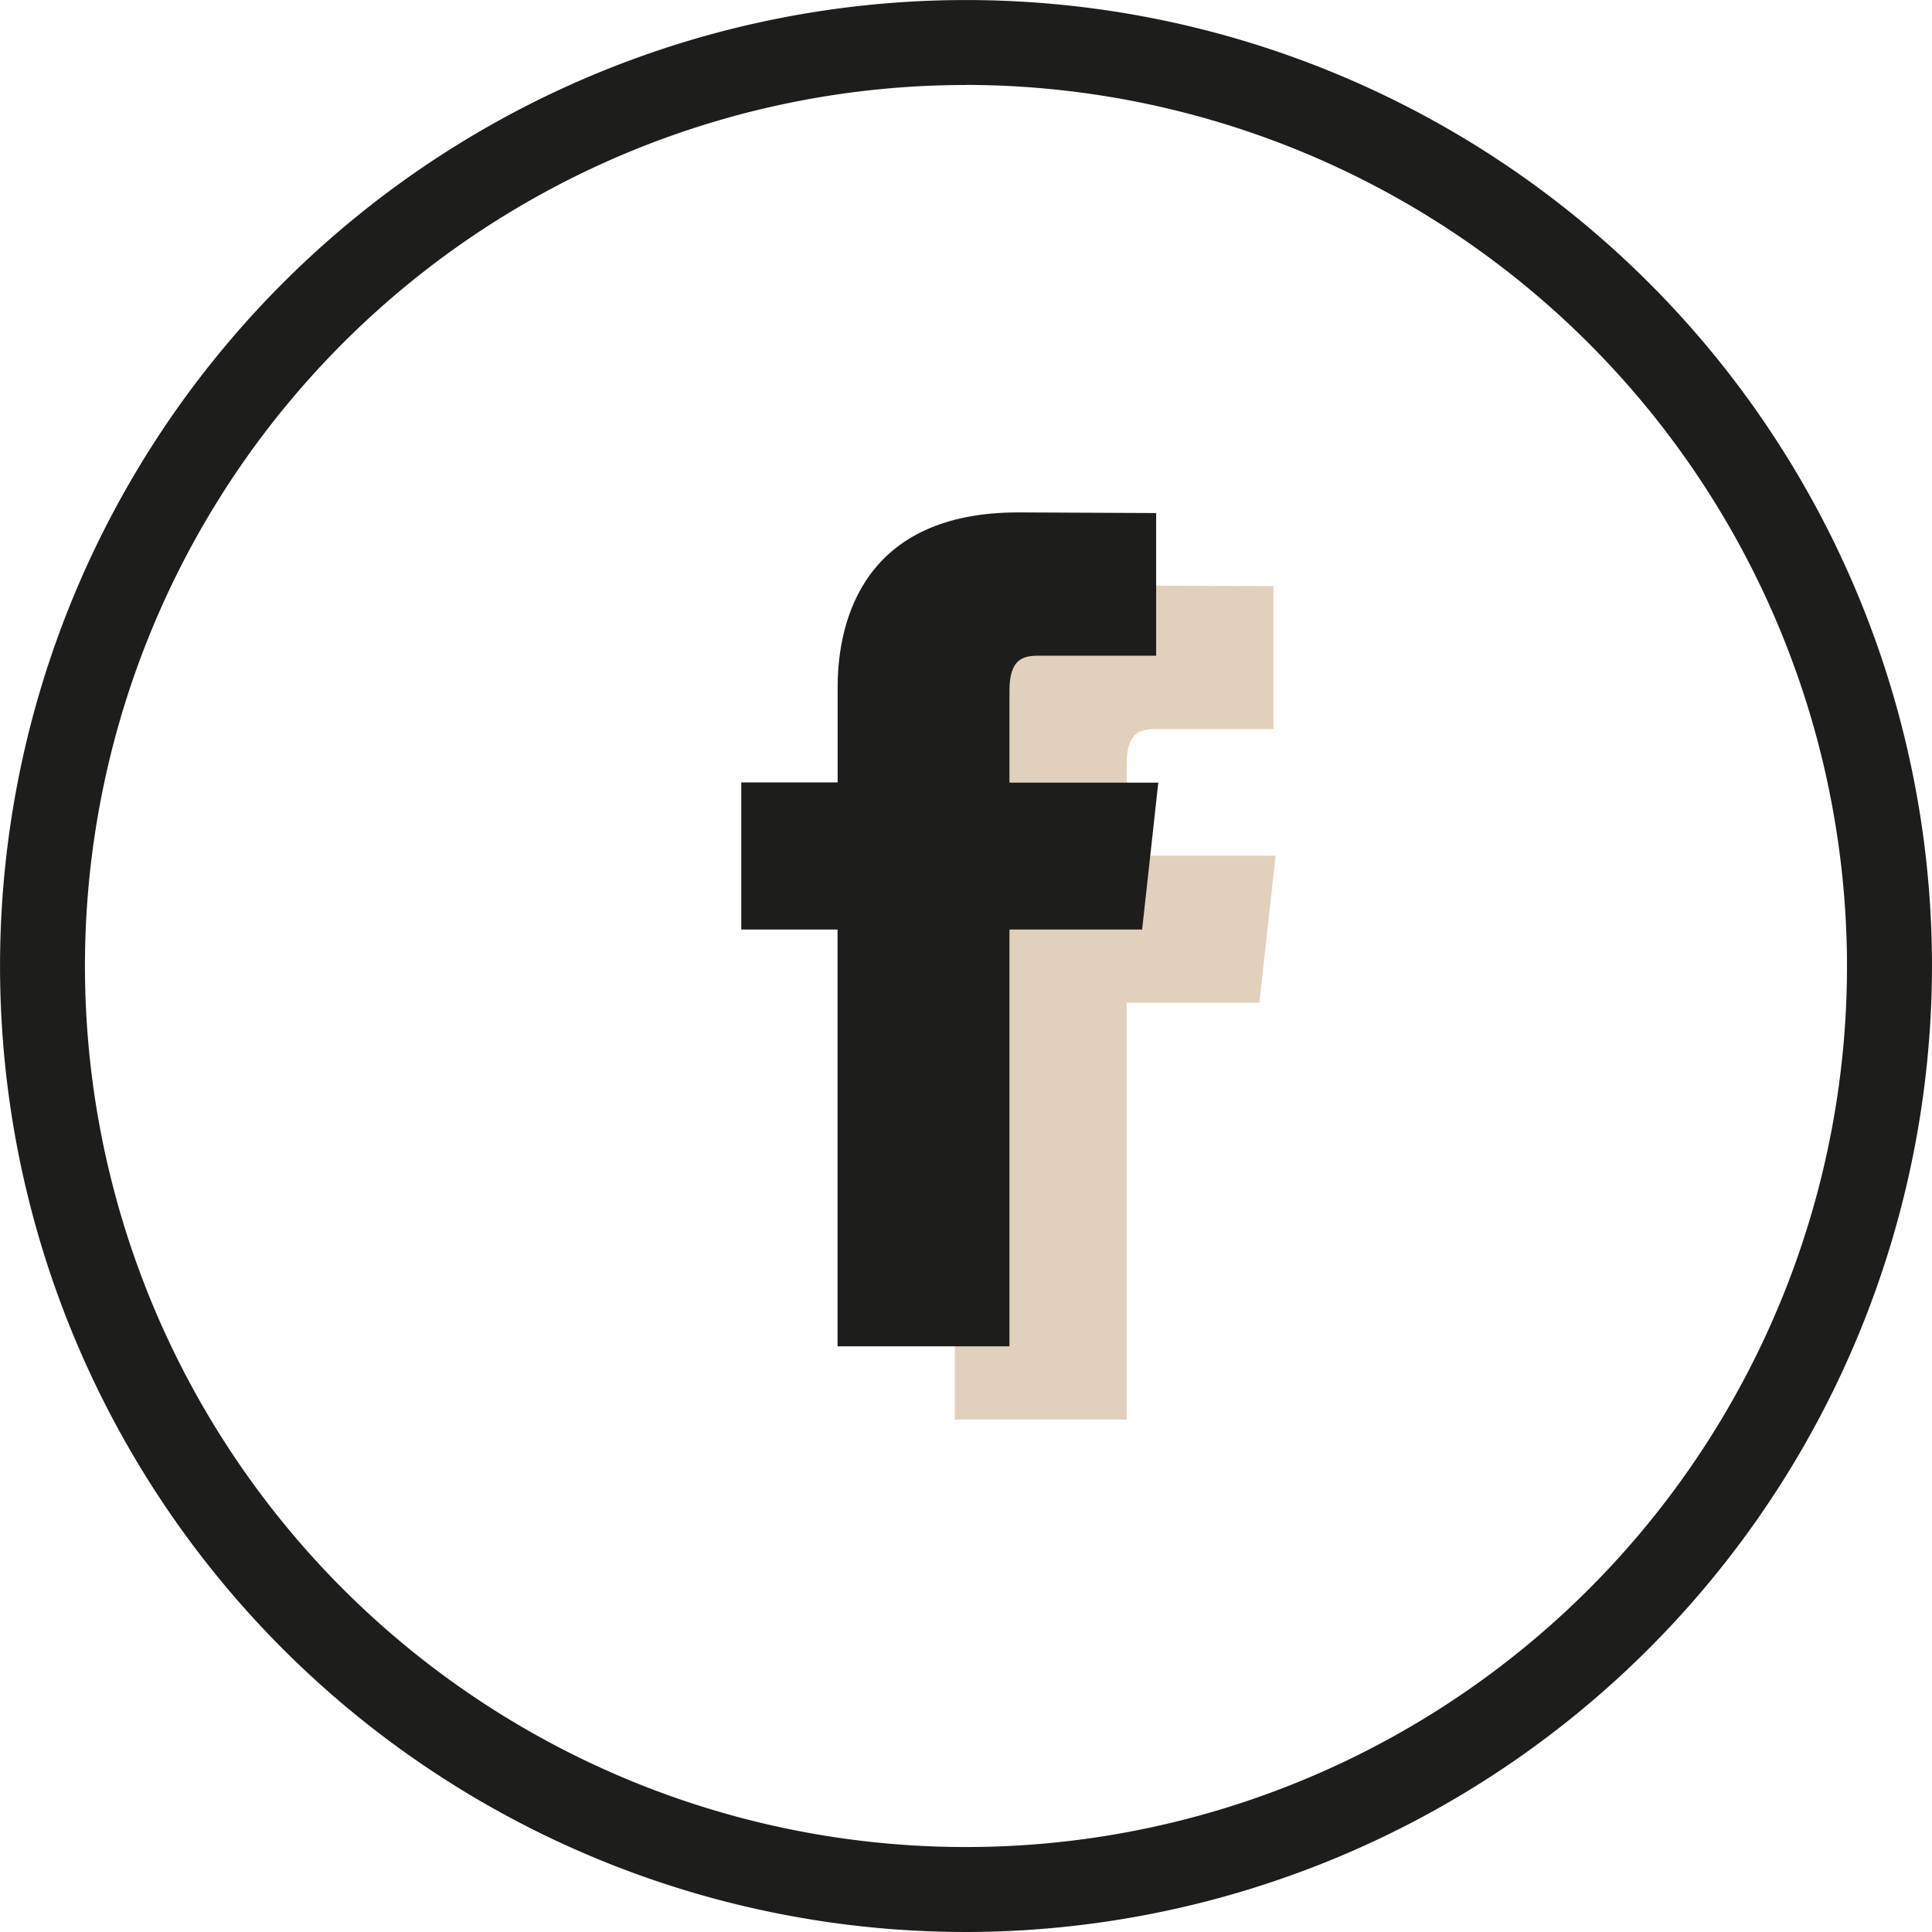
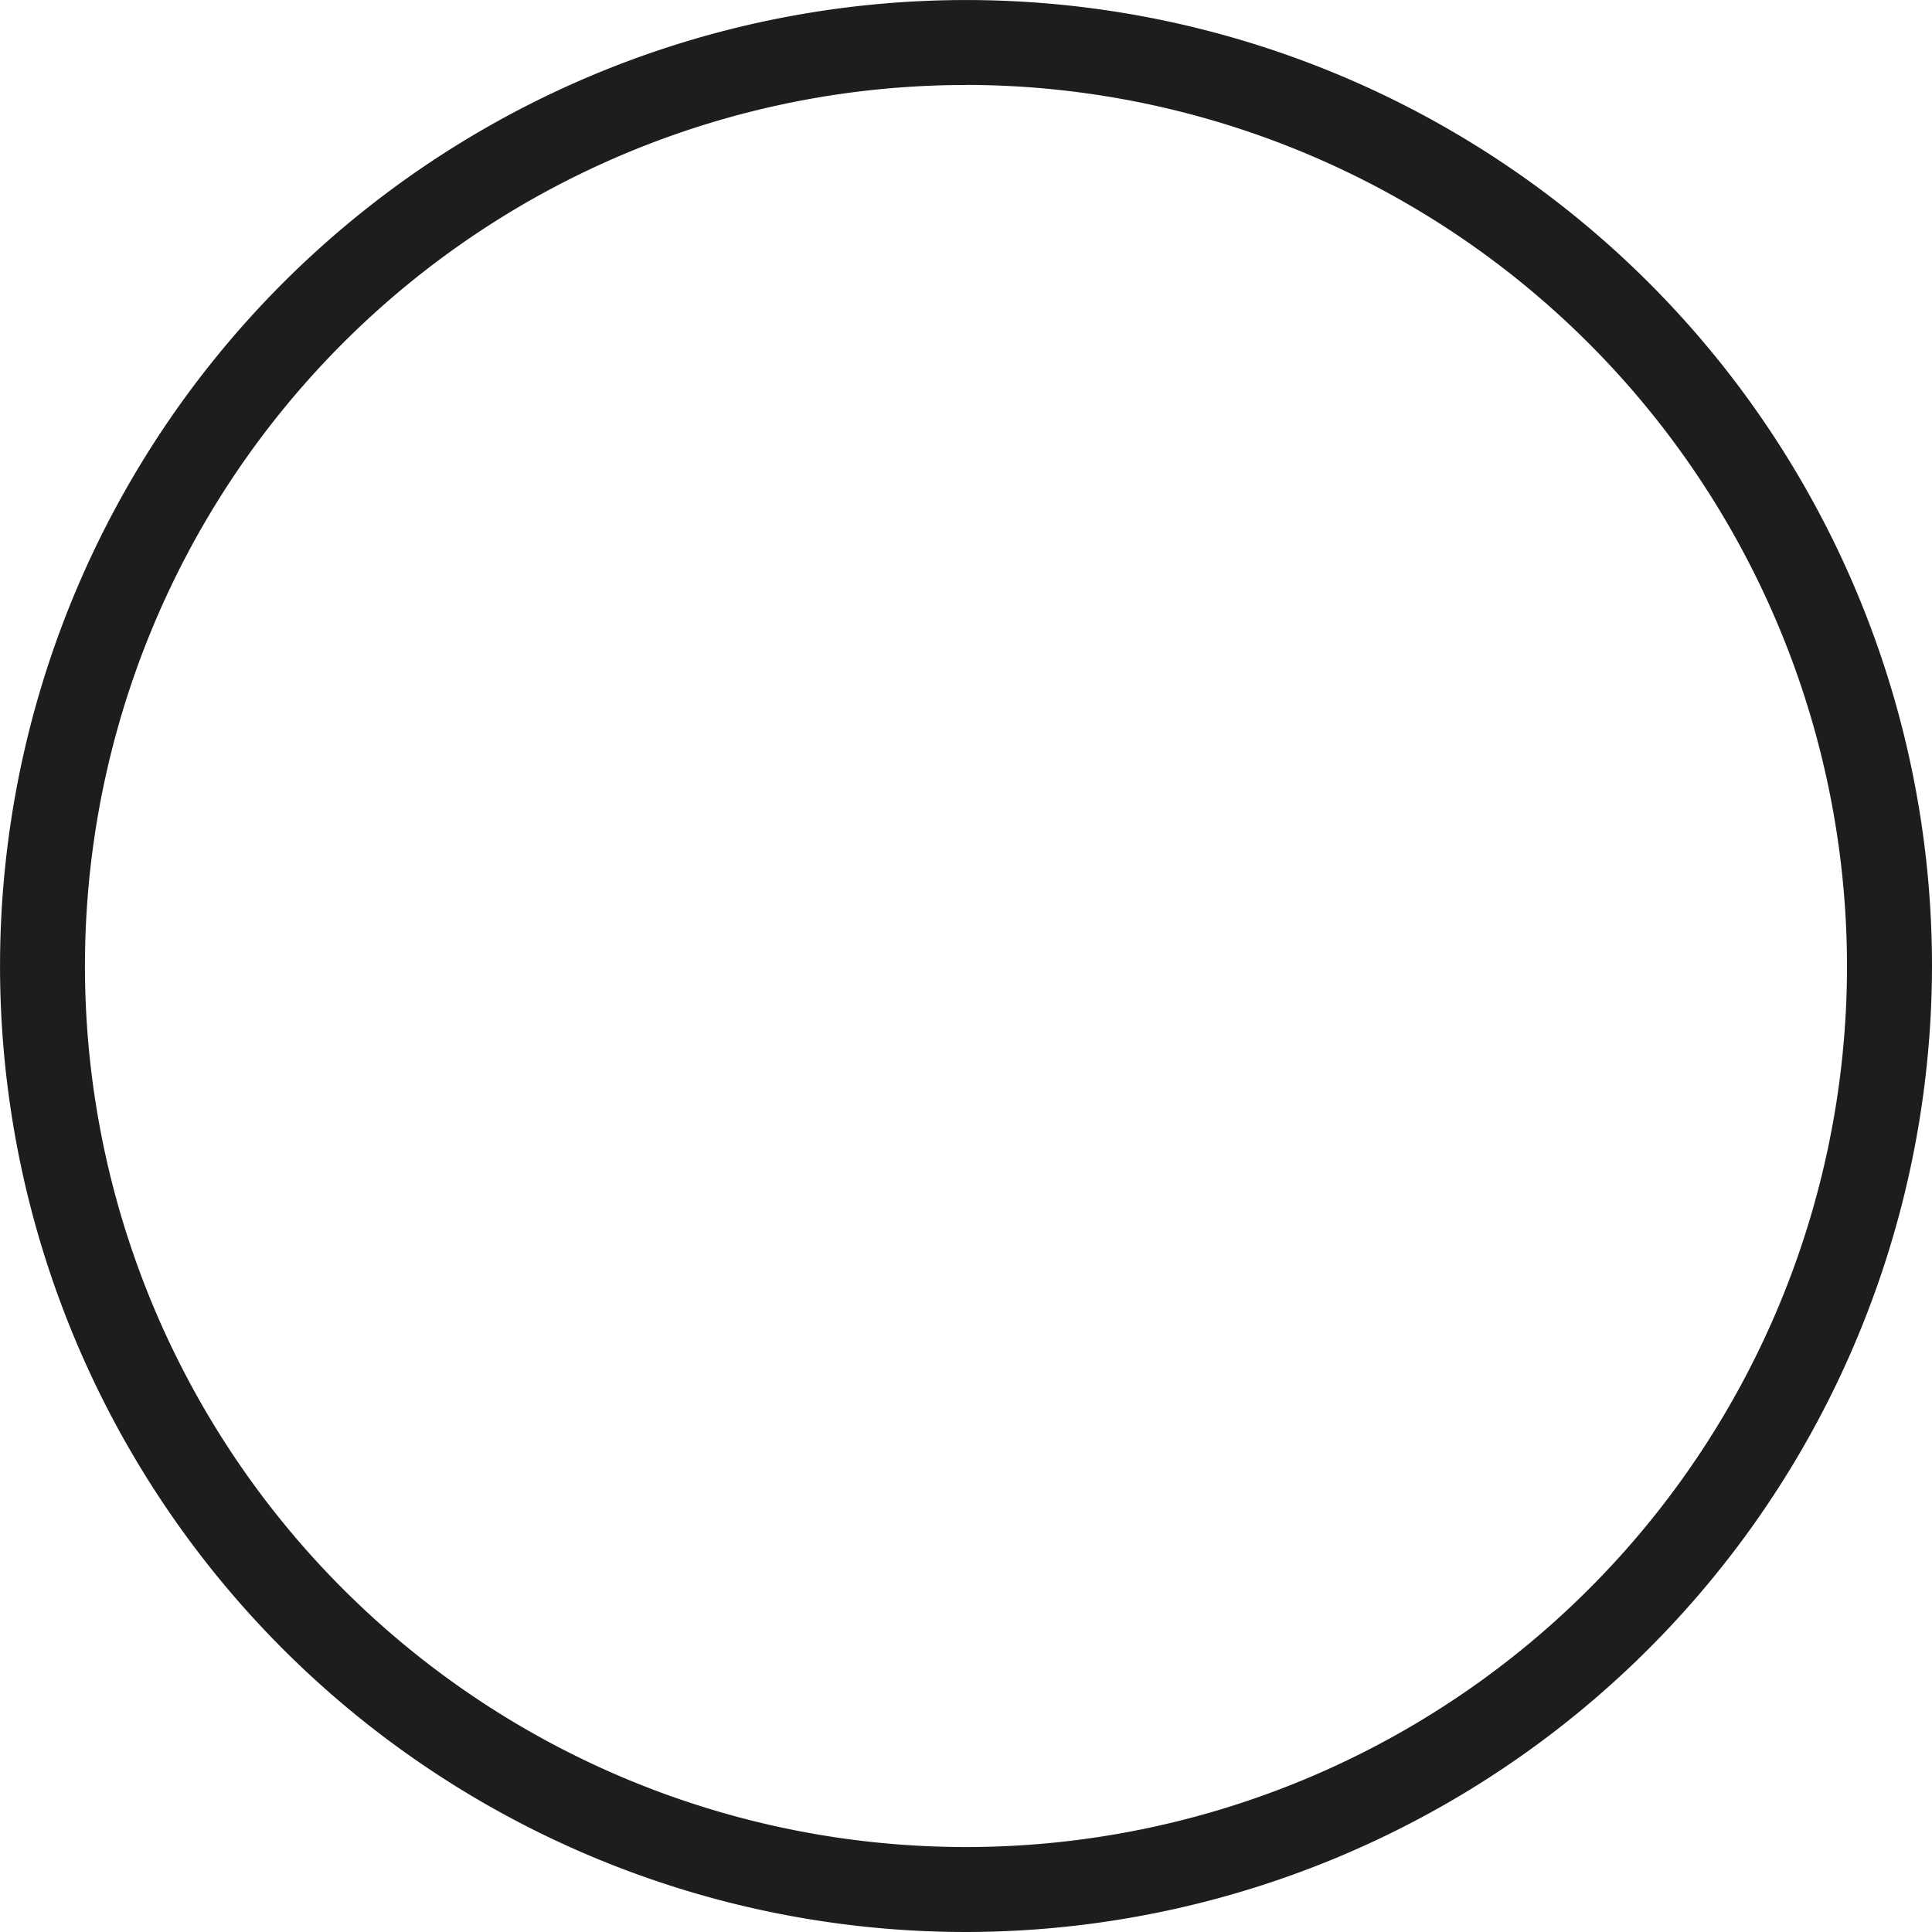
<svg xmlns="http://www.w3.org/2000/svg" id="Groupe_137" data-name="Groupe 137" width="47.779" height="47.779" viewBox="0 0 47.779 47.779">
  <path id="Tracé_338" data-name="Tracé 338" d="M23.889,47.779A23.889,23.889,0,1,1,47.779,23.889,23.917,23.917,0,0,1,23.889,47.779m0-45.677A21.788,21.788,0,1,0,45.677,23.889,21.812,21.812,0,0,0,23.889,2.1" fill="#1d1d1b" />
-   <path id="Tracé_339" data-name="Tracé 339" d="M69.039,66.093H73.29V55.782h3.281l.4-3.633H73.29V49.889c0-.8.334-.873.737-.873h2.891V45.482L73.5,45.47c-3.791,0-4.464,2.636-4.464,4.322v2.356H66.658v3.633h2.381Z" transform="translate(-45.426 -30.987)" fill="#e1d0bb" />
-   <path id="Tracé_340" data-name="Tracé 340" d="M59.934,60.407h4.251V50.1h3.281l.4-3.633H64.185V44.2c0-.8.334-.873.737-.873h2.891V39.8L64.4,39.784c-3.791,0-4.464,2.636-4.464,4.322v2.356H57.553V50.1h2.381Z" transform="translate(-39.221 -27.112)" fill="#1d1d1b" />
</svg>